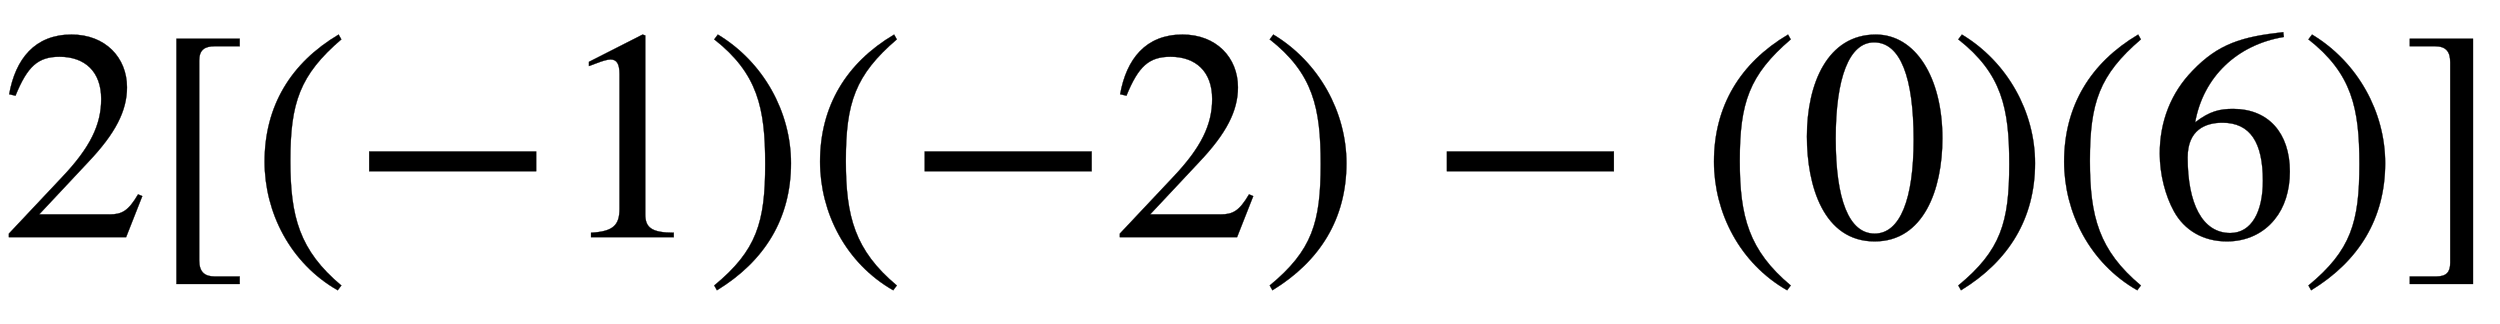
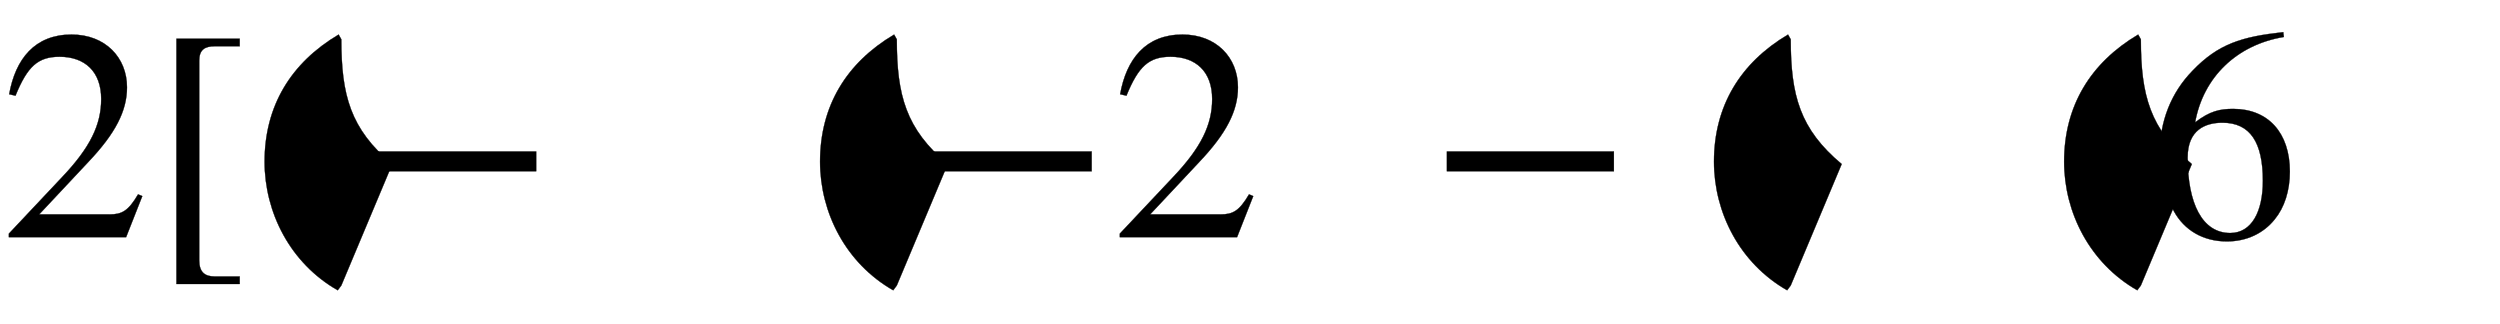
<svg xmlns="http://www.w3.org/2000/svg" xmlns:xlink="http://www.w3.org/1999/xlink" width="19.367ex" height="2.509ex" style="vertical-align: -0.671ex;" viewBox="0 -791.3 8338.4 1080.4" role="img" focusable="false" aria-labelledby="MathJax-SVG-1-Title">
  <title id="MathJax-SVG-1-Title">2 left-bracket left-parenthesis negative 1 right-parenthesis left-parenthesis negative 2 right-parenthesis minus left-parenthesis 0 right-parenthesis left-parenthesis 6 right-parenthesis right-bracket</title>
  <defs aria-hidden="true">
    <path stroke-width="1" id="E1-STIXWEBMAIN-32" d="M474 137l-54 -137h-391v12l178 189c94 99 130 175 130 260c0 91 -54 141 -139 141c-72 0 -107 -32 -147 -130l-21 5c21 117 85 199 208 199c113 0 185 -77 185 -176c0 -79 -39 -154 -128 -248l-165 -176h234c42 0 63 11 96 67Z" />
    <path stroke-width="1" id="E1-STIXWEBMAIN-5B" d="M299 -156h-211v818h211v-25h-83c-34 0 -52 -12 -52 -48v-666c0 -40 19 -54 52 -54h83v-25Z" />
-     <path stroke-width="1" id="E1-STIXWEBMAIN-28" d="M304 -161l-12 -16c-158 90 -244 259 -244 429c0 185 87 329 247 424l9 -16c-139 -119 -170 -212 -170 -405c0 -186 30 -299 170 -416Z" />
+     <path stroke-width="1" id="E1-STIXWEBMAIN-28" d="M304 -161l-12 -16c-158 90 -244 259 -244 429c0 185 87 329 247 424l9 -16c0 -186 30 -299 170 -416Z" />
    <path stroke-width="1" id="E1-STIXWEBMAIN-2212" d="M621 220h-557v66h557v-66Z" />
-     <path stroke-width="1" id="E1-STIXWEBMAIN-31" d="M394 0h-276v15c74 4 95 25 95 80v449c0 34 -9 49 -30 49c-10 0 -27 -5 -45 -12l-27 -10v14l179 91l9 -3v-597c0 -43 20 -61 95 -61v-15Z" />
-     <path stroke-width="1" id="E1-STIXWEBMAIN-29" d="M29 660l12 16c153 -92 244 -259 244 -429c0 -185 -88 -327 -247 -424l-9 16c142 117 170 211 170 405c0 187 -25 302 -170 416Z" />
-     <path stroke-width="1" id="E1-STIXWEBMAIN-30" d="M476 330c0 -172 -63 -344 -226 -344c-171 0 -226 186 -226 350c0 177 69 340 230 340c131 0 222 -141 222 -346zM380 325c0 208 -44 325 -132 325c-83 0 -128 -118 -128 -321s44 -317 130 -317c85 0 130 115 130 313Z" />
    <path stroke-width="1" id="E1-STIXWEBMAIN-36" d="M446 684l2 -16c-157 -26 -269 -134 -296 -285c49 38 83 45 127 45c117 0 189 -80 189 -209c0 -64 -18 -120 -51 -160c-37 -46 -93 -73 -159 -73c-79 0 -142 37 -177 101c-28 51 -47 122 -47 192c0 108 38 203 109 276c86 90 165 114 303 129zM378 188 c0 128 -42 194 -135 194c-57 0 -116 -24 -116 -116c0 -152 48 -252 142 -252c72 0 109 72 109 174Z" />
-     <path stroke-width="1" id="E1-STIXWEBMAIN-5D" d="M245 -156h-211v25h88c35 0 47 15 47 46v668c0 35 -13 54 -51 54h-84v25h211v-818Z" />
  </defs>
  <g stroke="currentColor" fill="currentColor" stroke-width="0" transform="matrix(1 0 0 -1 0 0)" aria-hidden="true">
    <use xlink:href="#E1-STIXWEBMAIN-32" x="0" y="0" />
    <use xlink:href="#E1-STIXWEBMAIN-5B" x="500" y="0" />
    <use xlink:href="#E1-STIXWEBMAIN-28" x="834" y="0" />
    <use xlink:href="#E1-STIXWEBMAIN-2212" x="1167" y="0" />
    <use xlink:href="#E1-STIXWEBMAIN-31" x="1853" y="0" />
    <use xlink:href="#E1-STIXWEBMAIN-29" x="2353" y="0" />
    <use xlink:href="#E1-STIXWEBMAIN-28" x="2687" y="0" />
    <use xlink:href="#E1-STIXWEBMAIN-2212" x="3020" y="0" />
    <use xlink:href="#E1-STIXWEBMAIN-32" x="3706" y="0" />
    <use xlink:href="#E1-STIXWEBMAIN-29" x="4206" y="0" />
    <use xlink:href="#E1-STIXWEBMAIN-2212" x="4762" y="0" />
    <use xlink:href="#E1-STIXWEBMAIN-28" x="5669" y="0" />
    <use xlink:href="#E1-STIXWEBMAIN-30" x="6003" y="0" />
    <use xlink:href="#E1-STIXWEBMAIN-29" x="6503" y="0" />
    <use xlink:href="#E1-STIXWEBMAIN-28" x="6837" y="0" />
    <use xlink:href="#E1-STIXWEBMAIN-36" x="7170" y="0" />
    <use xlink:href="#E1-STIXWEBMAIN-29" x="7671" y="0" />
    <use xlink:href="#E1-STIXWEBMAIN-5D" x="8004" y="0" />
  </g>
</svg>